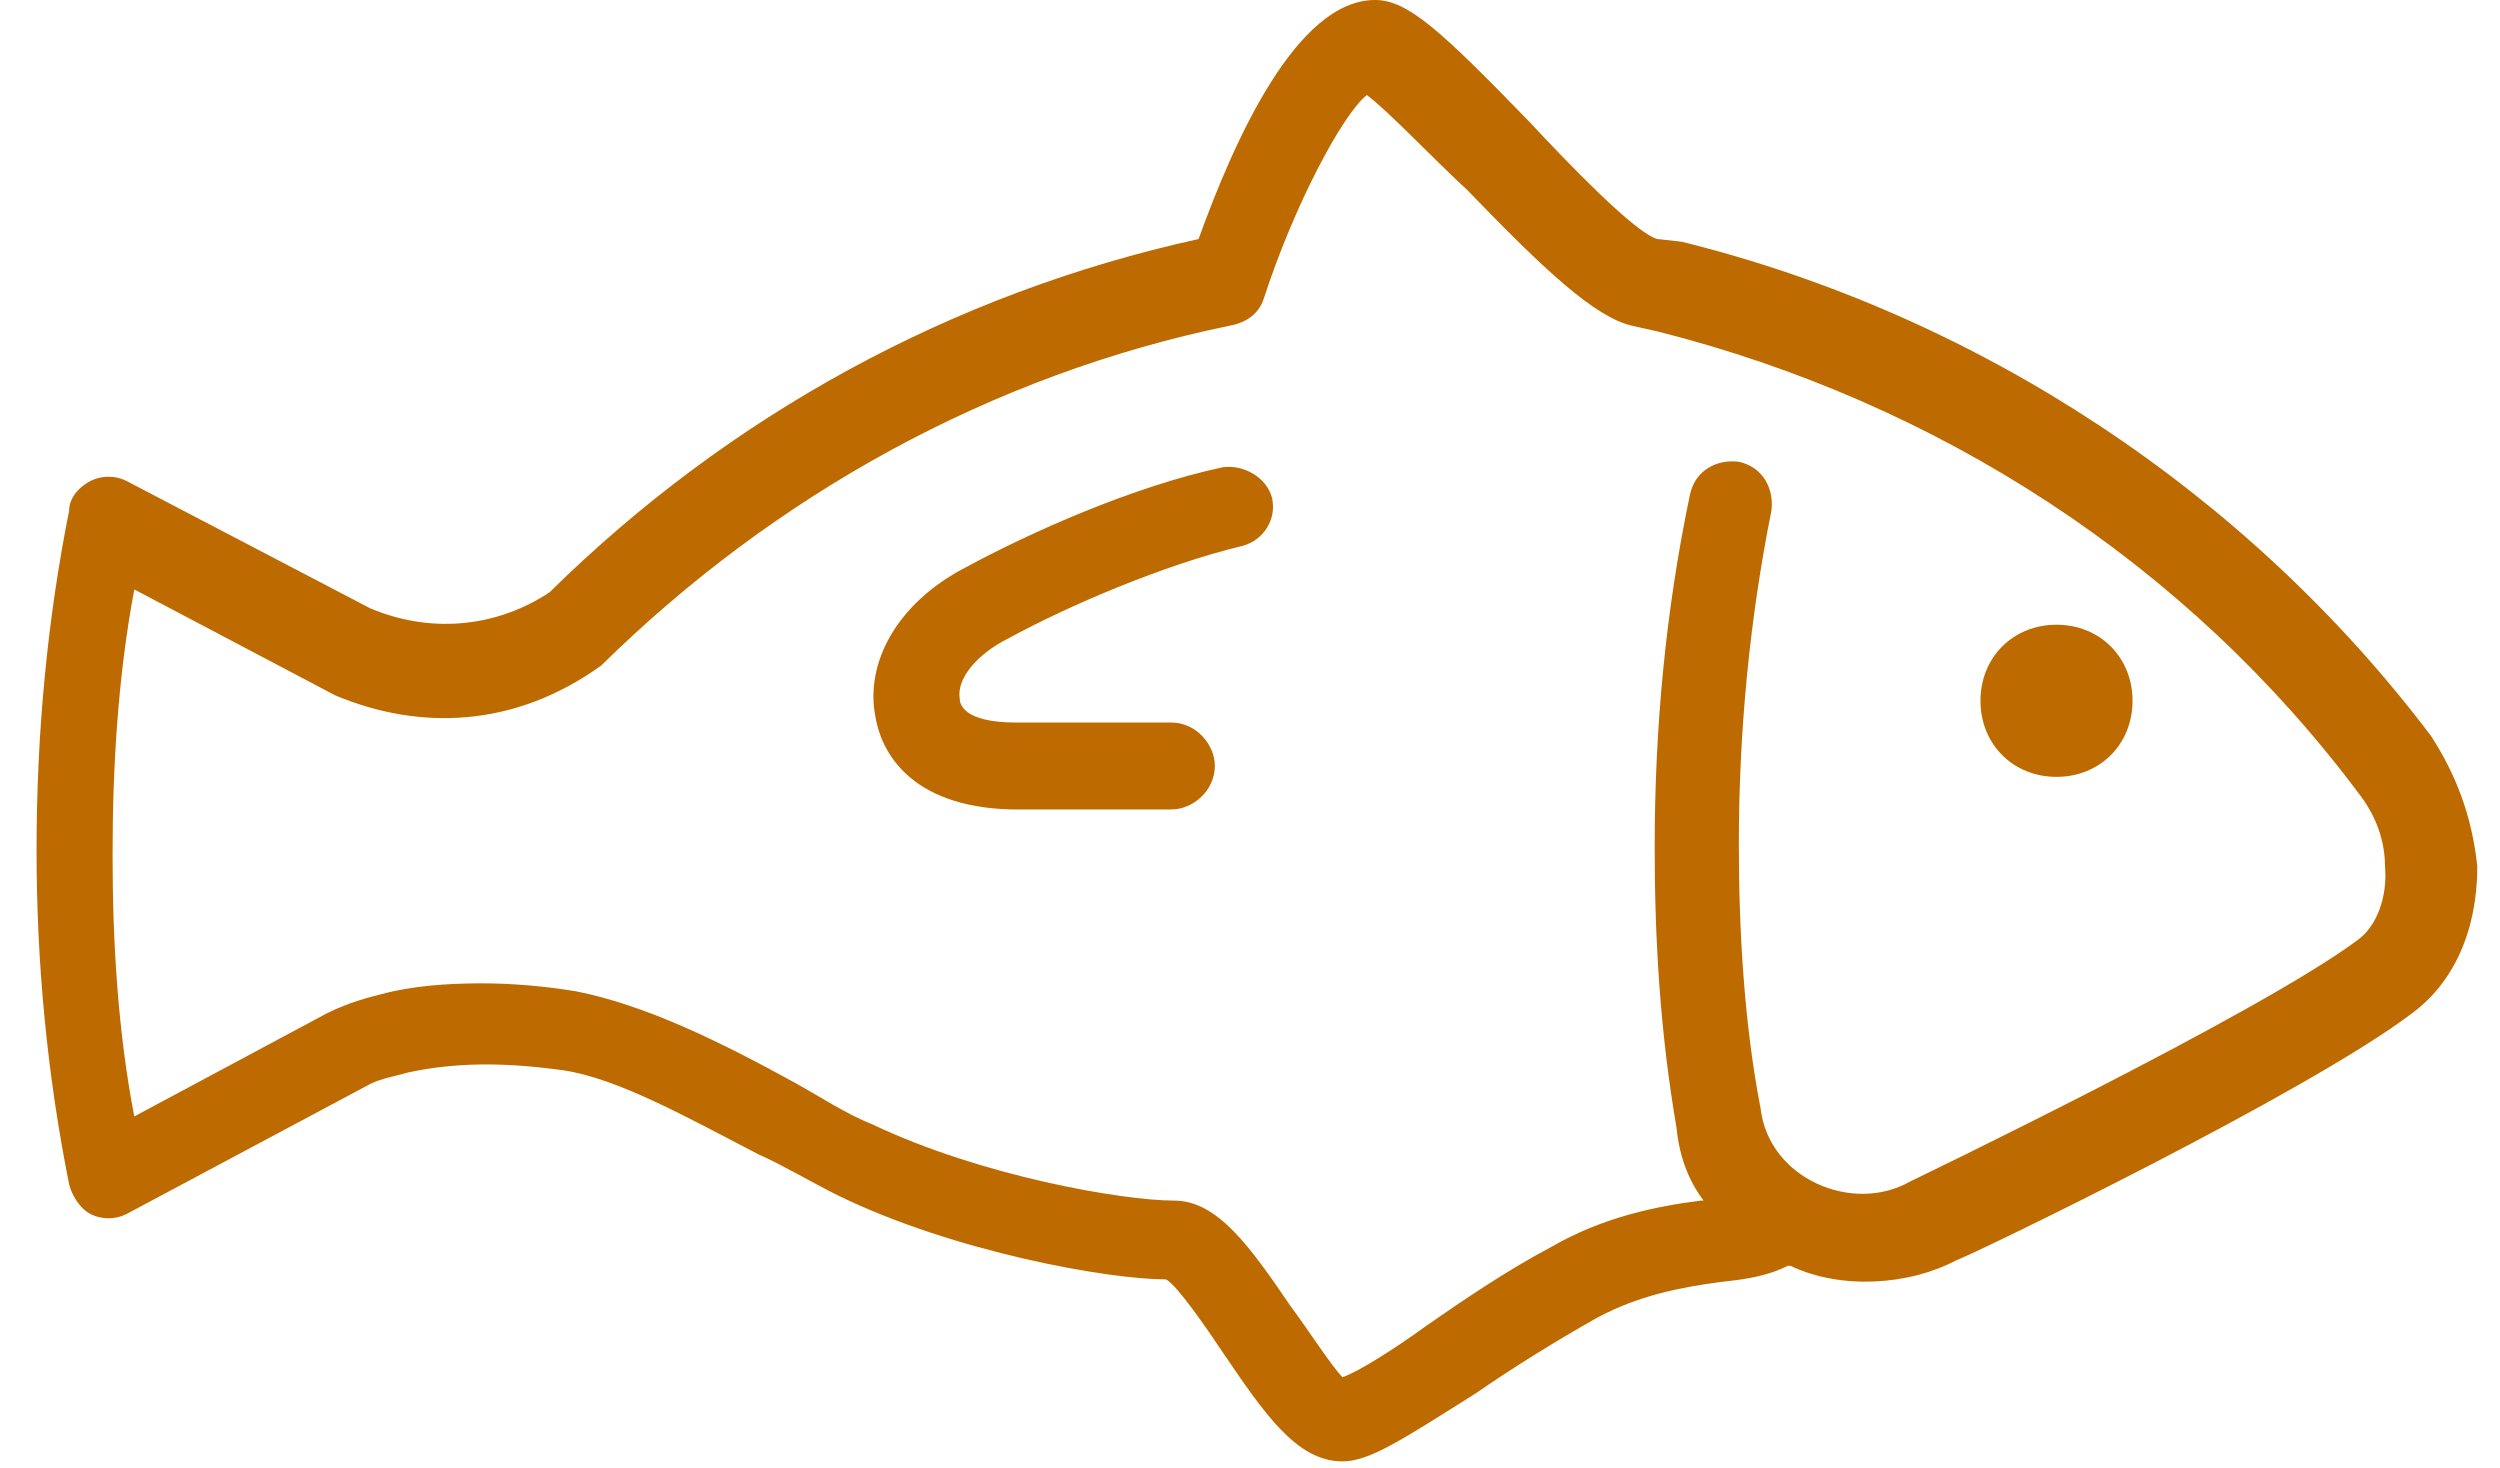
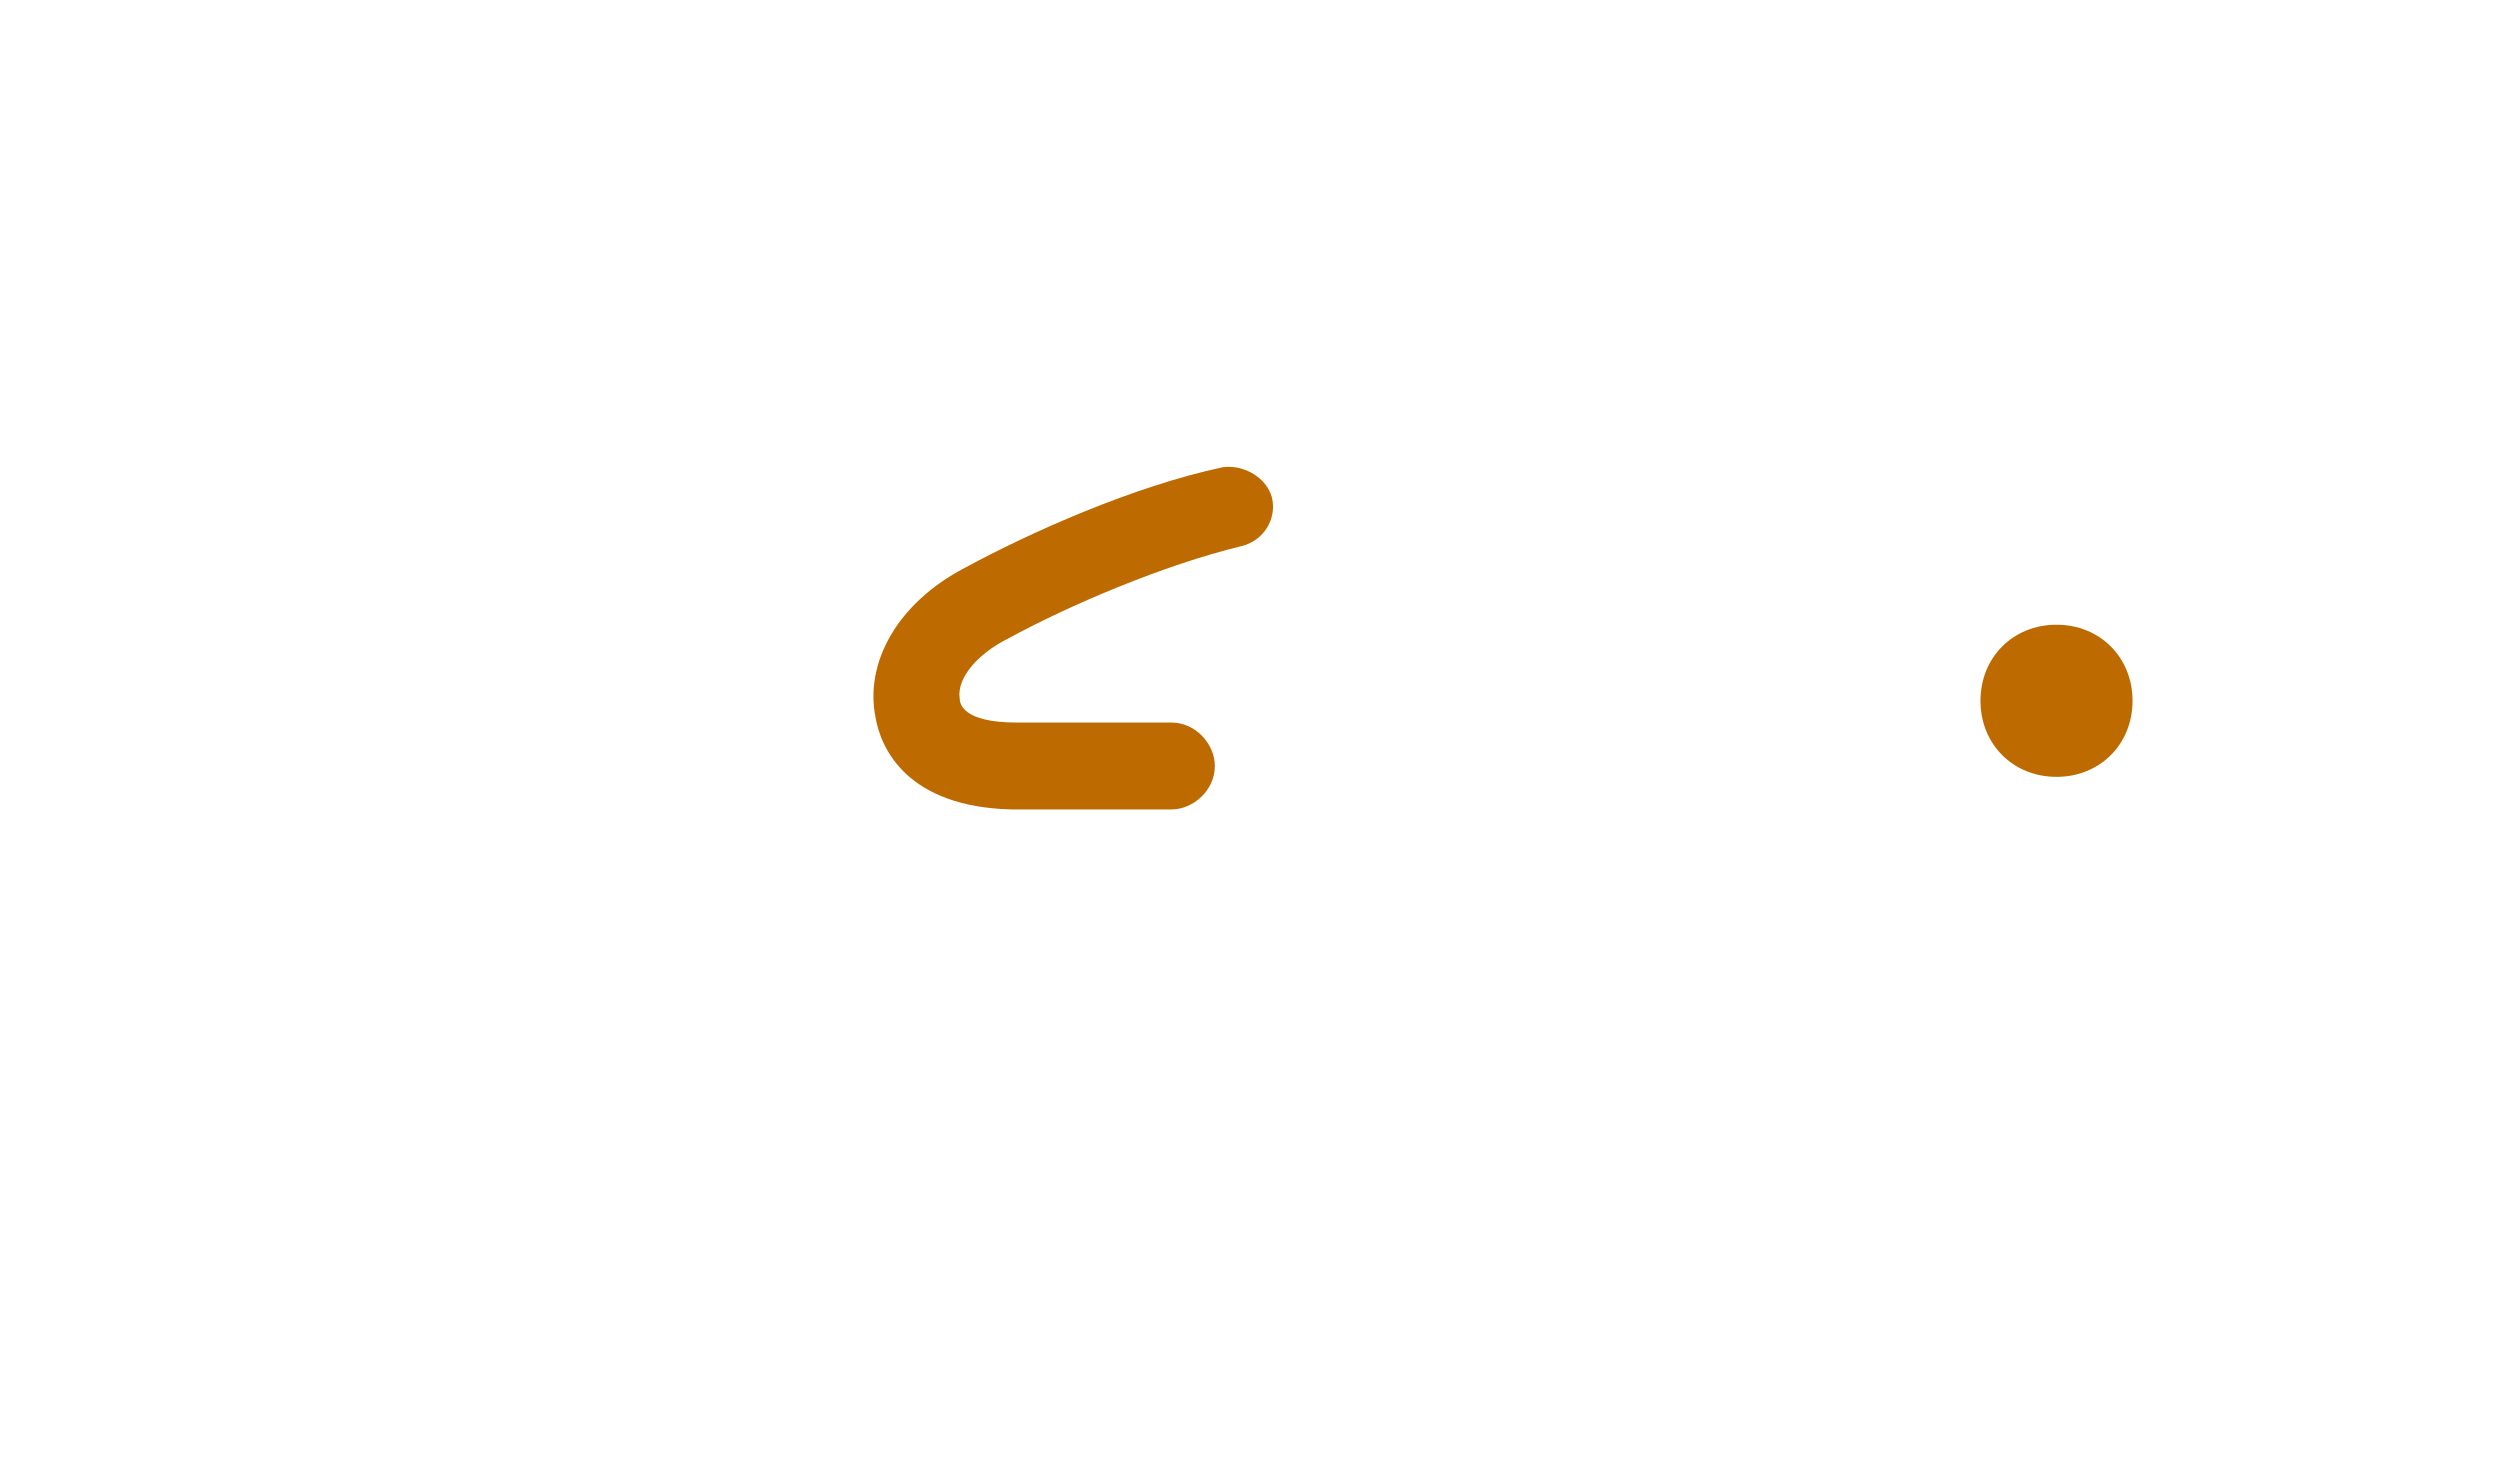
<svg xmlns="http://www.w3.org/2000/svg" width="63px" height="37px" viewBox="0 0 63 37" version="1.1">
  <title>noun-fish-808705</title>
  <g id="Symbols" stroke="none" stroke-width="1" fill="none" fill-rule="evenodd">
    <g id="Desktop/2.4.1" transform="translate(-547, -3090)" fill="#BD6B00" fill-rule="nonzero">
      <g id="noun-fish-808705" transform="translate(547.921, 3090)">
-         <path d="M58.497,23.684 C56.034,25.532 47.345,29.708 47.209,29.776 C45.771,30.597 43.651,29.708 43.445,27.928 C43.035,25.806 42.898,23.479 42.898,21.288 C42.898,18.413 43.171,15.606 43.719,12.868 C43.787,12.321 43.514,11.773 42.898,11.636 C42.351,11.568 41.803,11.842 41.667,12.458 C41.051,15.401 40.777,18.345 40.777,21.357 C40.777,23.684 40.914,26.011 41.325,28.407 C41.393,29.092 41.598,29.708 42.009,30.255 L41.941,30.255 C40.846,30.393 39.478,30.666 38.178,31.419 C37.015,32.035 35.92,32.788 35.03,33.404 C34.278,33.952 33.32,34.568 32.909,34.705 C32.636,34.431 32.02,33.473 31.609,32.925 C30.583,31.419 29.762,30.255 28.668,30.255 C27.368,30.255 23.81,29.639 21.073,28.339 C20.389,28.065 19.773,27.654 19.158,27.312 C17.174,26.217 15.326,25.327 13.616,24.985 C12.795,24.848 11.974,24.78 11.221,24.78 C10.331,24.78 9.442,24.848 8.69,25.053 C8.416,25.121 7.869,25.259 7.321,25.533 L2.463,28.134 C2.053,26.011 1.916,23.752 1.916,21.562 C1.916,19.303 2.053,17.044 2.463,14.854 L7.526,17.523 C9.647,18.413 12.042,18.345 14.231,16.77 C18.61,12.458 24.083,9.446 30.035,8.214 C30.446,8.145 30.788,7.94 30.925,7.529 C31.678,5.202 32.909,2.875 33.525,2.395 C34.072,2.806 35.235,4.038 36.056,4.791 C37.972,6.776 39.272,8.008 40.23,8.214 L40.845,8.351 C47.892,10.13 54.187,14.169 58.565,20.056 C58.976,20.604 59.181,21.22 59.181,21.836 C59.249,22.588 58.976,23.341 58.497,23.684 M60.344,18.55 C55.692,12.39 48.918,7.94 41.461,6.092 L40.845,6.023 C40.298,5.886 38.587,4.107 37.63,3.08 C35.372,0.753 34.551,0 33.73,0 C31.746,0 30.172,3.56 29.283,6.024 C23.057,7.393 17.447,10.473 12.931,14.923 C11.7,15.744 10.057,16.018 8.415,15.333 L2.258,12.116 C1.984,11.979 1.642,11.979 1.368,12.116 C1.095,12.253 0.821,12.527 0.821,12.869 C0.273,15.607 -1.8189894e-12,18.482 -1.8189894e-12,21.426 C-1.8189894e-12,24.301 0.273,27.107 0.821,29.845 C0.889,30.119 1.094,30.461 1.368,30.598 C1.642,30.735 1.984,30.735 2.258,30.598 L8.415,27.313 C8.689,27.175 9.1,27.107 9.305,27.039 C10.536,26.765 11.768,26.765 13.273,26.971 C14.641,27.176 16.352,28.134 18.199,29.093 C18.815,29.366 19.499,29.777 20.183,30.119 C23.125,31.557 27.025,32.241 28.462,32.241 C28.735,32.378 29.488,33.473 29.899,34.089 C30.925,35.595 31.746,36.827 32.909,36.827 C33.594,36.827 34.414,36.279 36.262,35.116 C37.151,34.5 38.246,33.815 39.34,33.199 C40.367,32.652 41.393,32.446 42.419,32.309 C43.035,32.241 43.582,32.172 44.13,31.899 L44.198,31.899 C45.498,32.515 47.208,32.378 48.371,31.762 C48.782,31.624 57.266,27.518 59.865,25.532 C60.891,24.779 61.507,23.479 61.507,21.836 C61.37,20.535 60.959,19.508 60.344,18.55" id="Shape" />
        <path d="M50.903,15.743 C49.808,15.743 48.987,16.565 48.987,17.66 C48.987,18.755 49.808,19.577 50.903,19.577 C51.998,19.577 52.819,18.755 52.819,17.66 C52.819,16.565 51.997,15.743 50.903,15.743" id="Path" />
        <path d="M29.899,11.773 C27.641,12.253 25.041,13.416 23.399,14.306 C21.689,15.196 20.868,16.702 21.141,18.071 C21.278,18.892 21.962,20.33 24.562,20.398 L28.599,20.398 C29.146,20.398 29.693,19.919 29.693,19.303 C29.693,18.755 29.214,18.208 28.599,18.208 L24.699,18.208 C23.33,18.208 23.262,17.728 23.262,17.592 C23.193,17.112 23.672,16.496 24.493,16.086 C25.998,15.265 28.393,14.237 30.377,13.759 C30.924,13.622 31.266,13.074 31.129,12.527 C30.993,12.047 30.446,11.705 29.899,11.773" id="Path" />
      </g>
    </g>
  </g>
</svg>